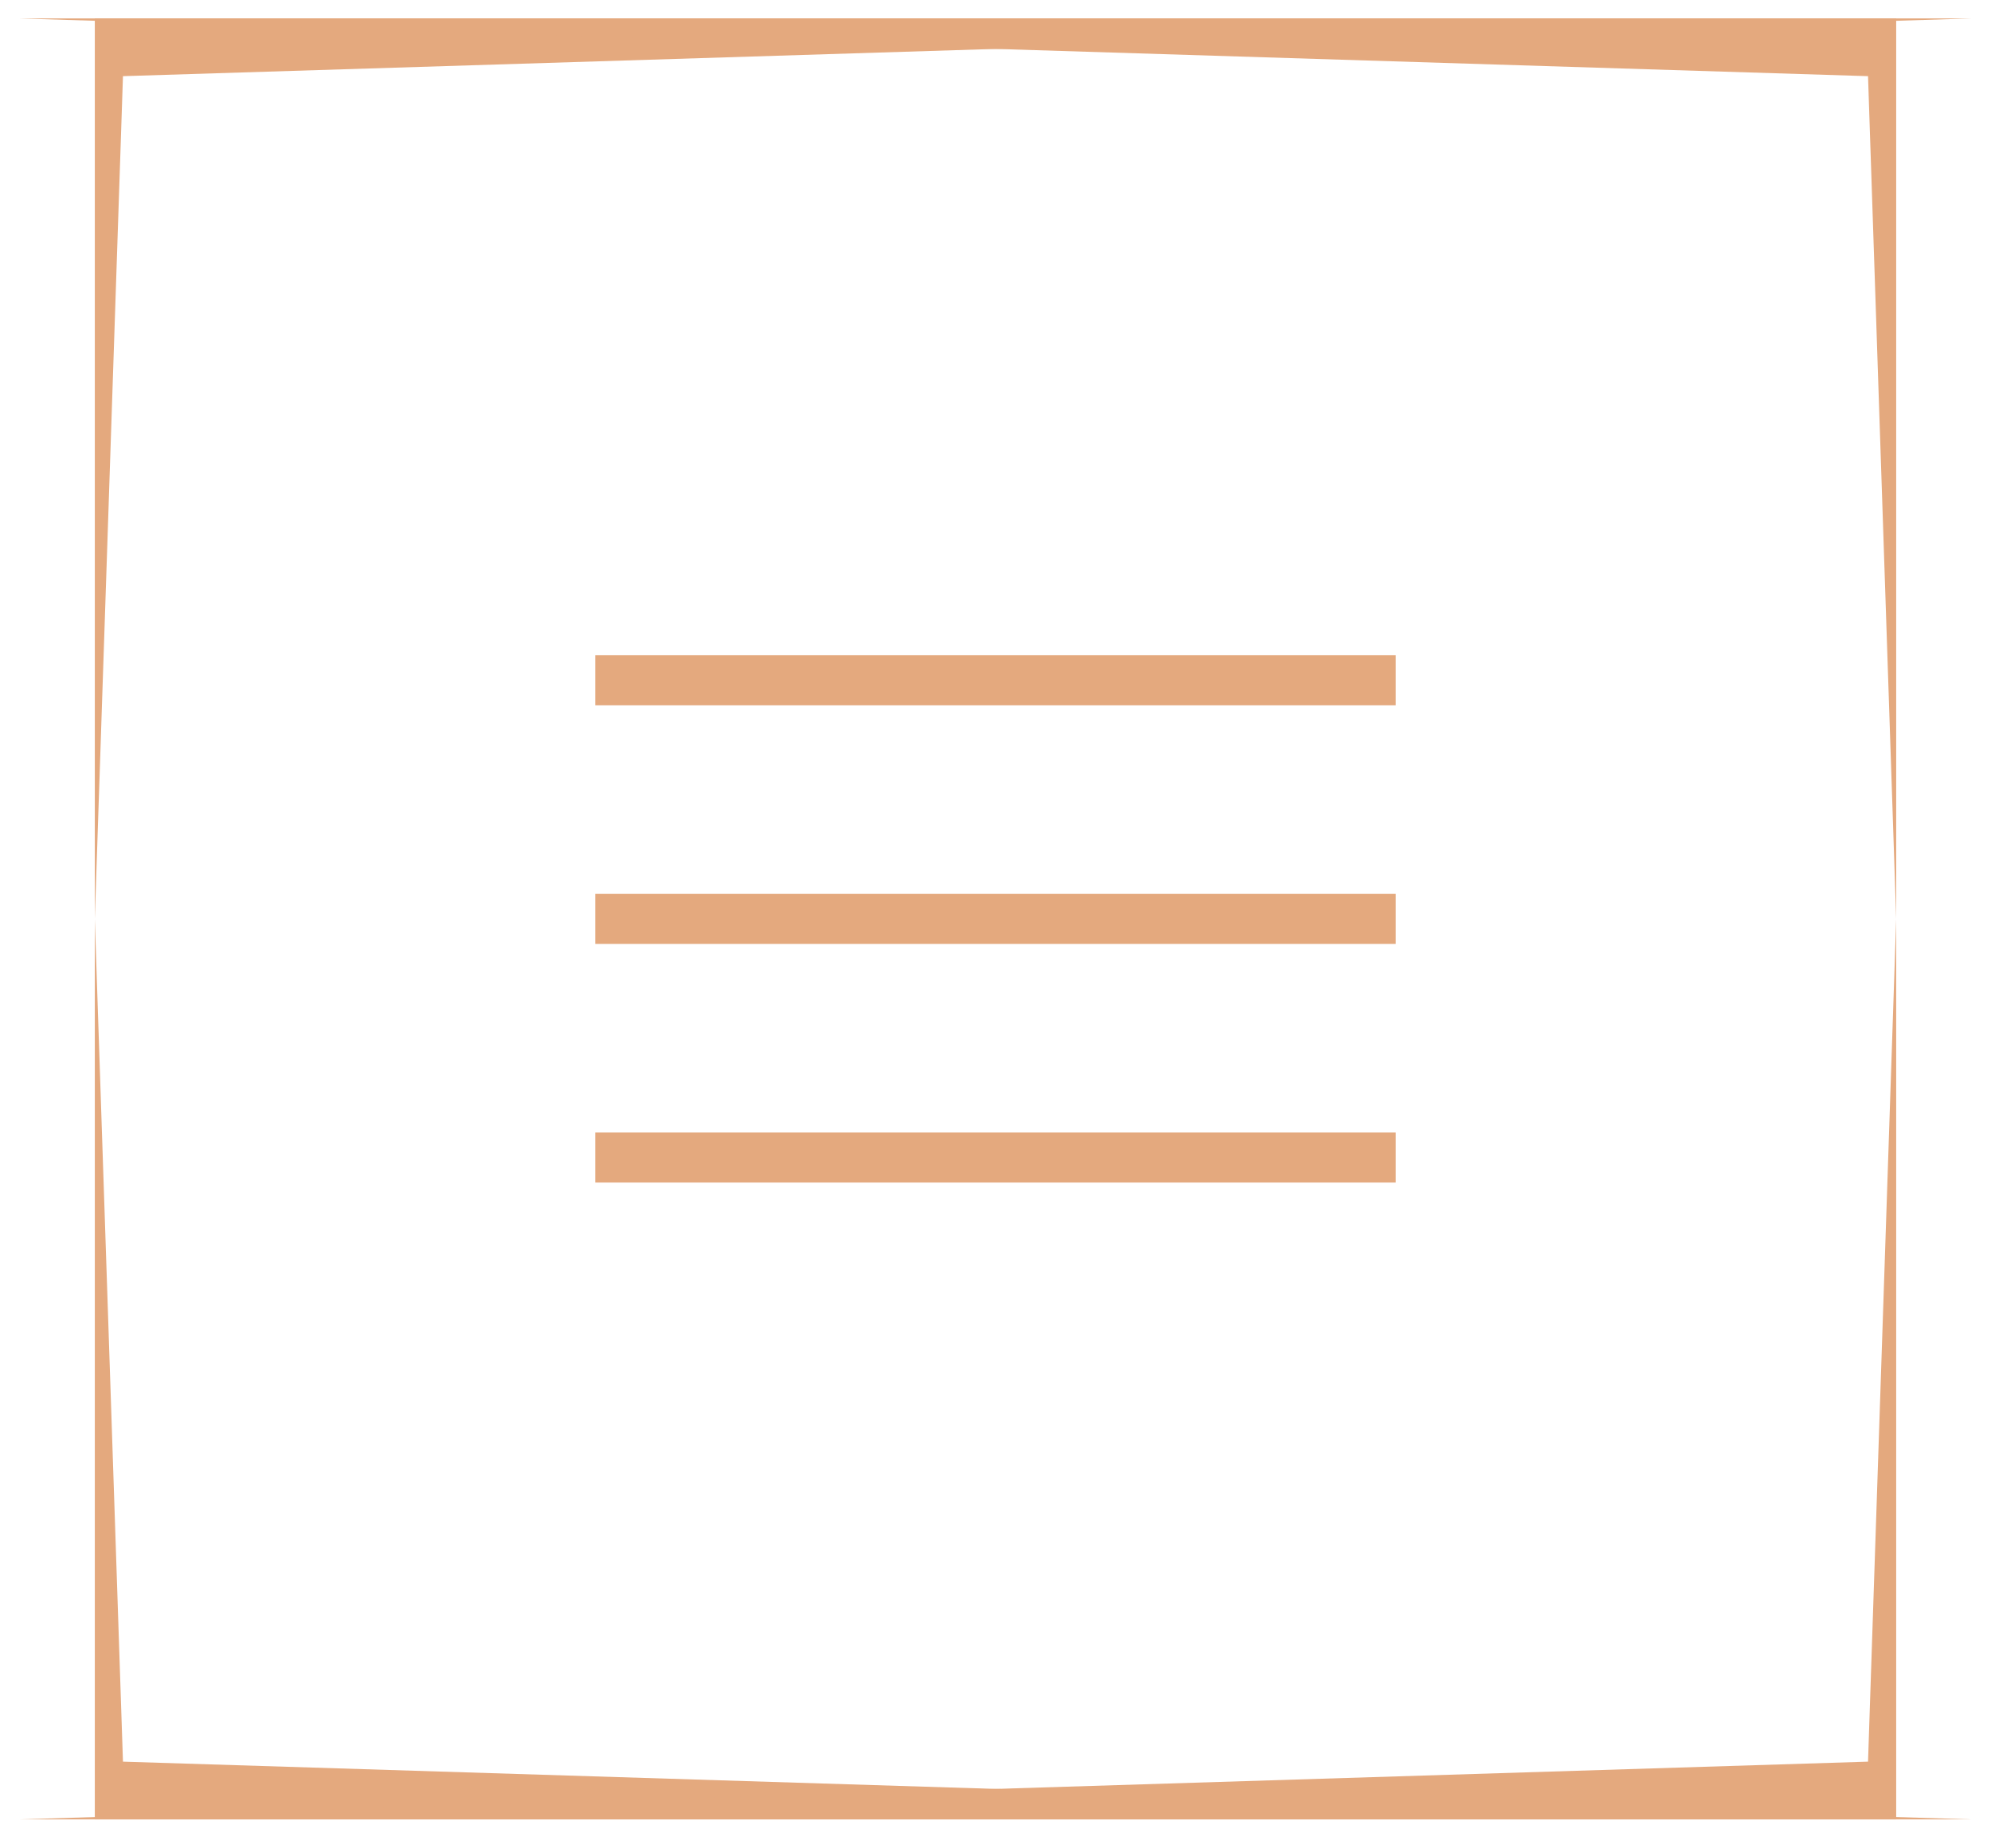
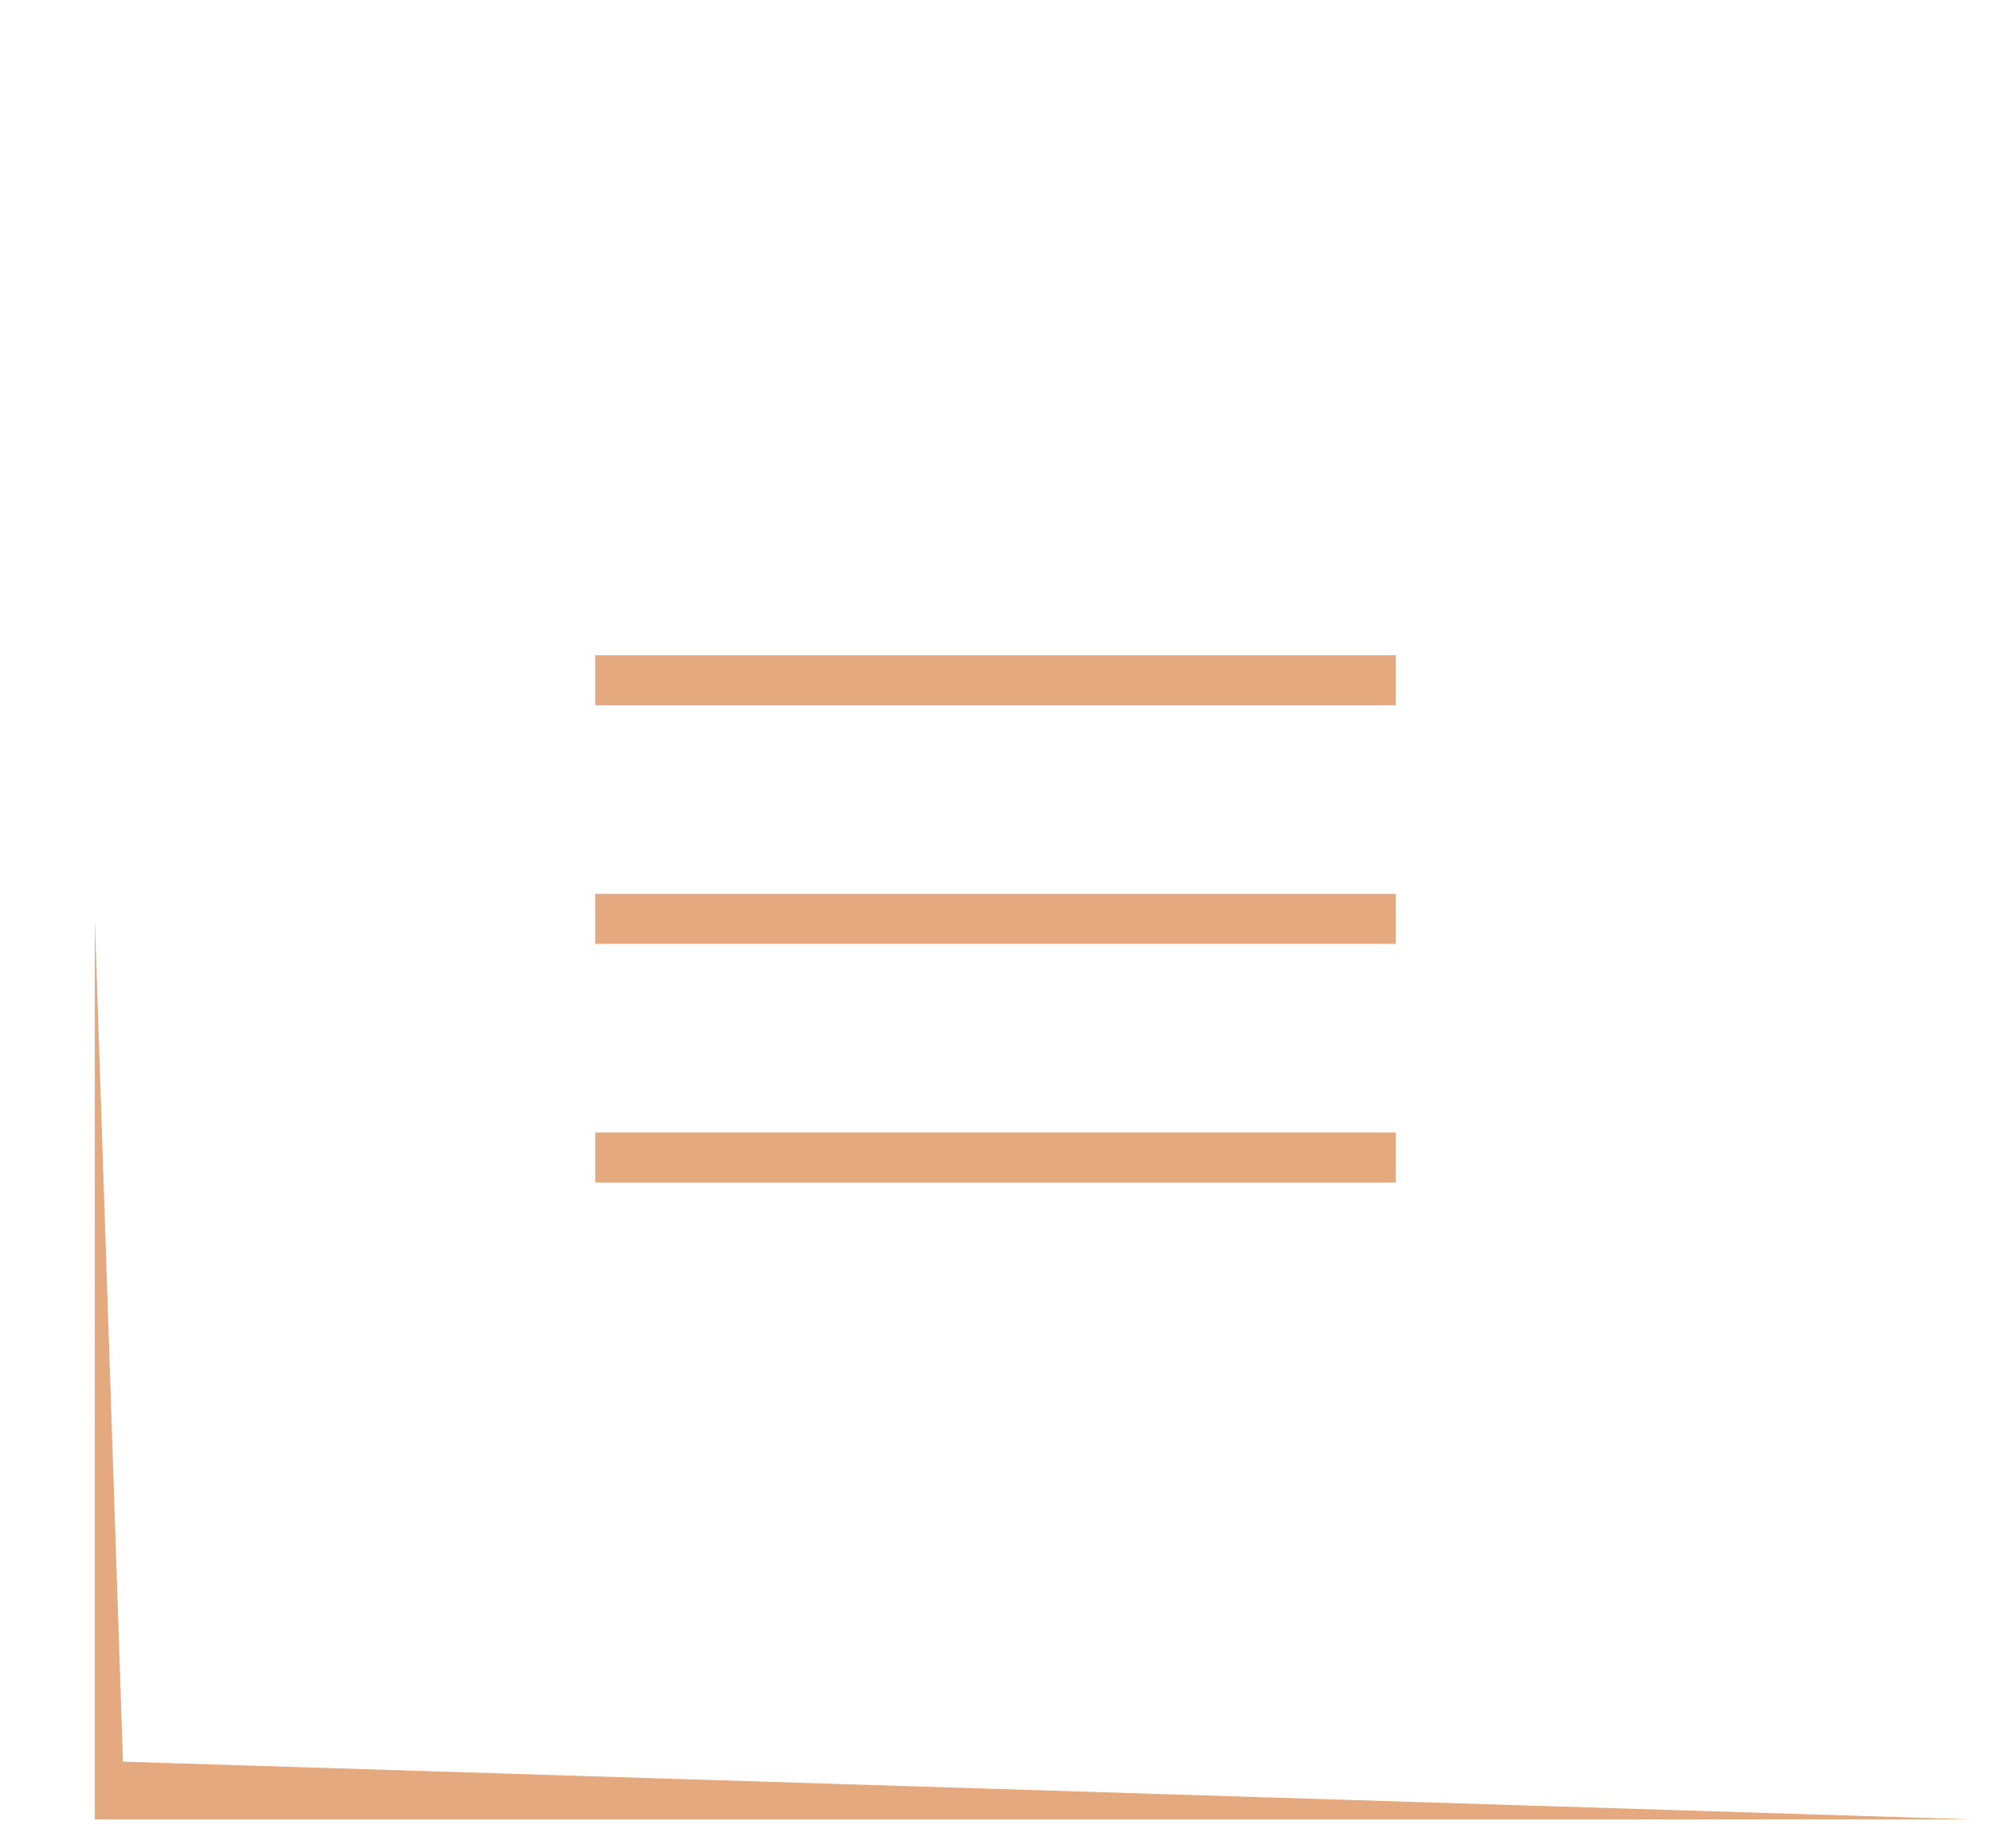
<svg xmlns="http://www.w3.org/2000/svg" width="42" height="39" viewBox="0 0 42 39" fill="none">
-   <path d="M41.583 0.389L2 0.389L2 19.389L2.594 1.607L41.583 0.389Z" fill="#E4A97E" />
-   <path d="M0.417 0.389L40 0.389L40 19.389L39.406 1.607L0.417 0.389Z" fill="#E4A97E" />
  <path d="M12.556 24.952V23.896H29.444V24.952H12.556ZM12.556 19.917V18.861H29.444V19.917H12.556ZM12.556 14.882V13.826H29.444V14.882H12.556Z" fill="#E4A97E" />
  <path d="M41.583 38.389L2 38.389L2 19.389L2.594 37.171L41.583 38.389Z" fill="#E4A97E" />
-   <path d="M0.417 38.389L40 38.389L40 19.389L39.406 37.171L0.417 38.389Z" fill="#E4A97E" />
</svg>